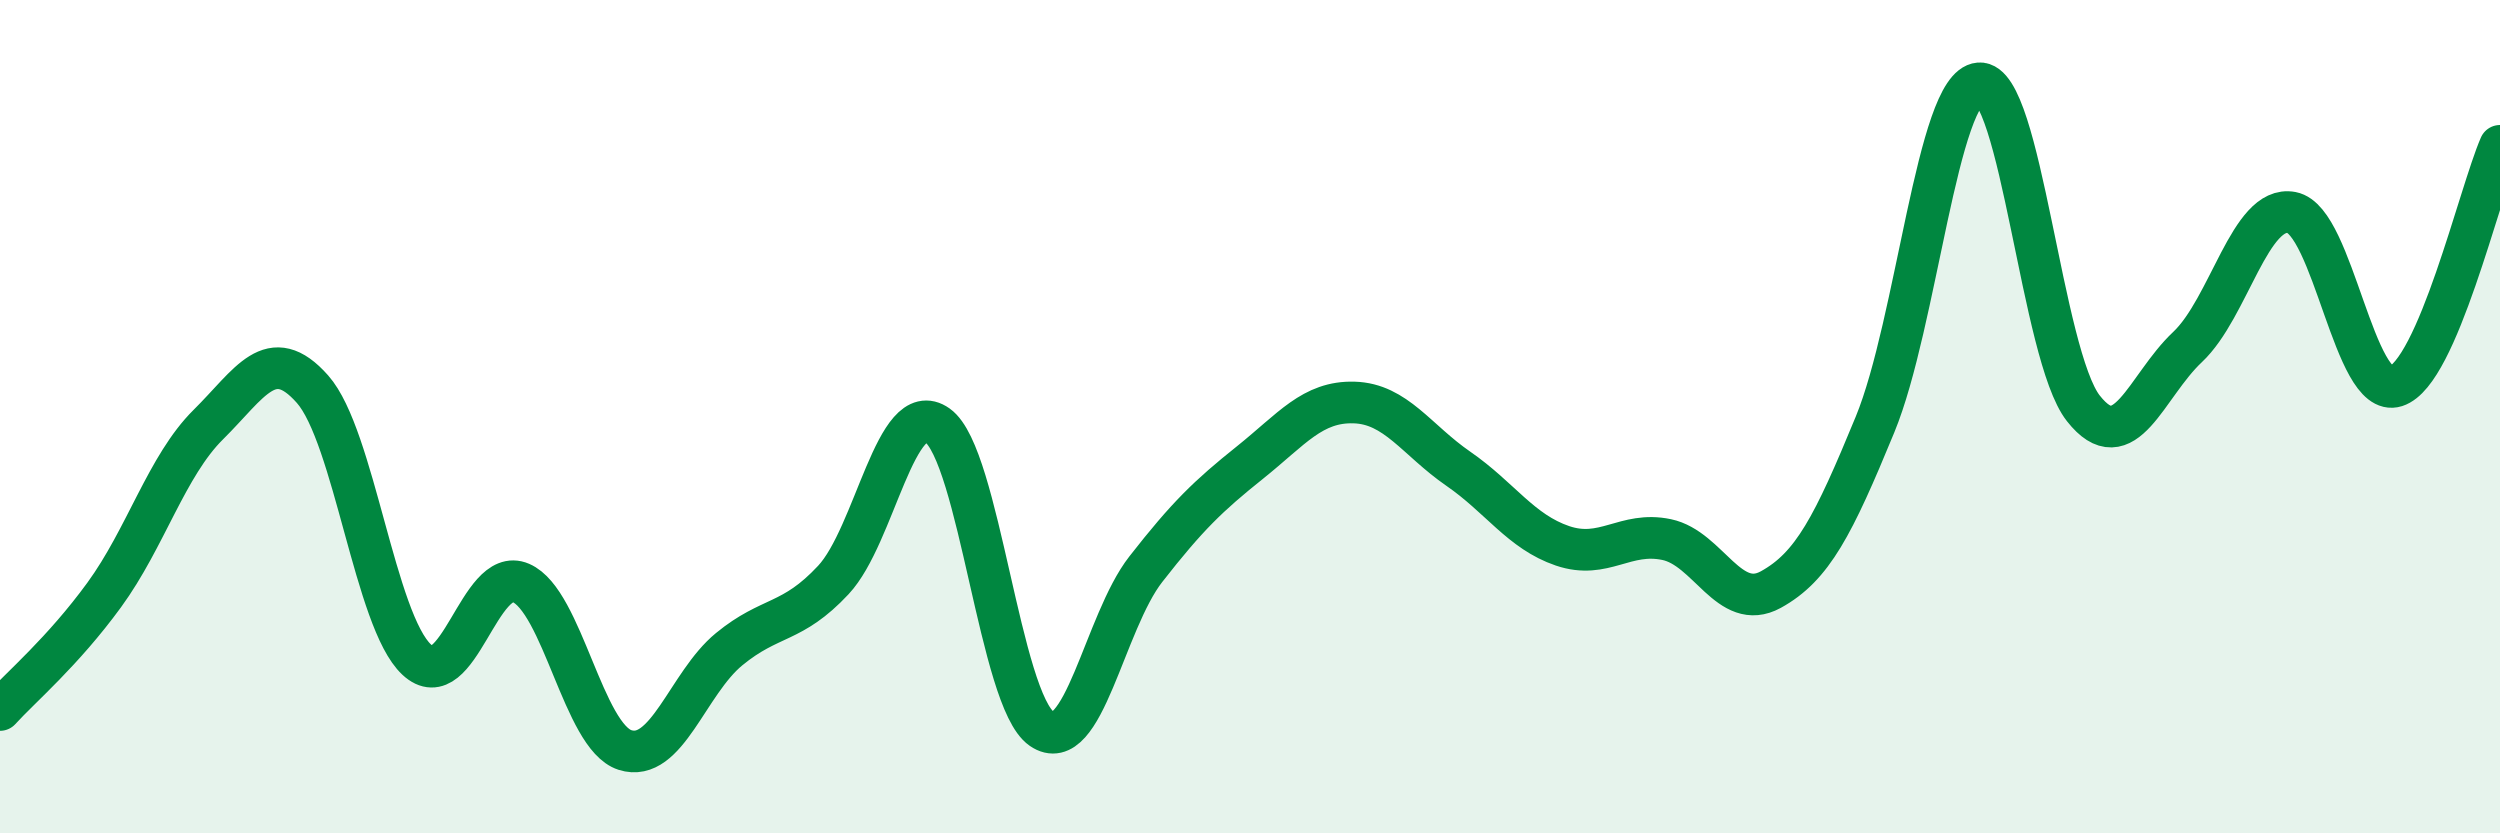
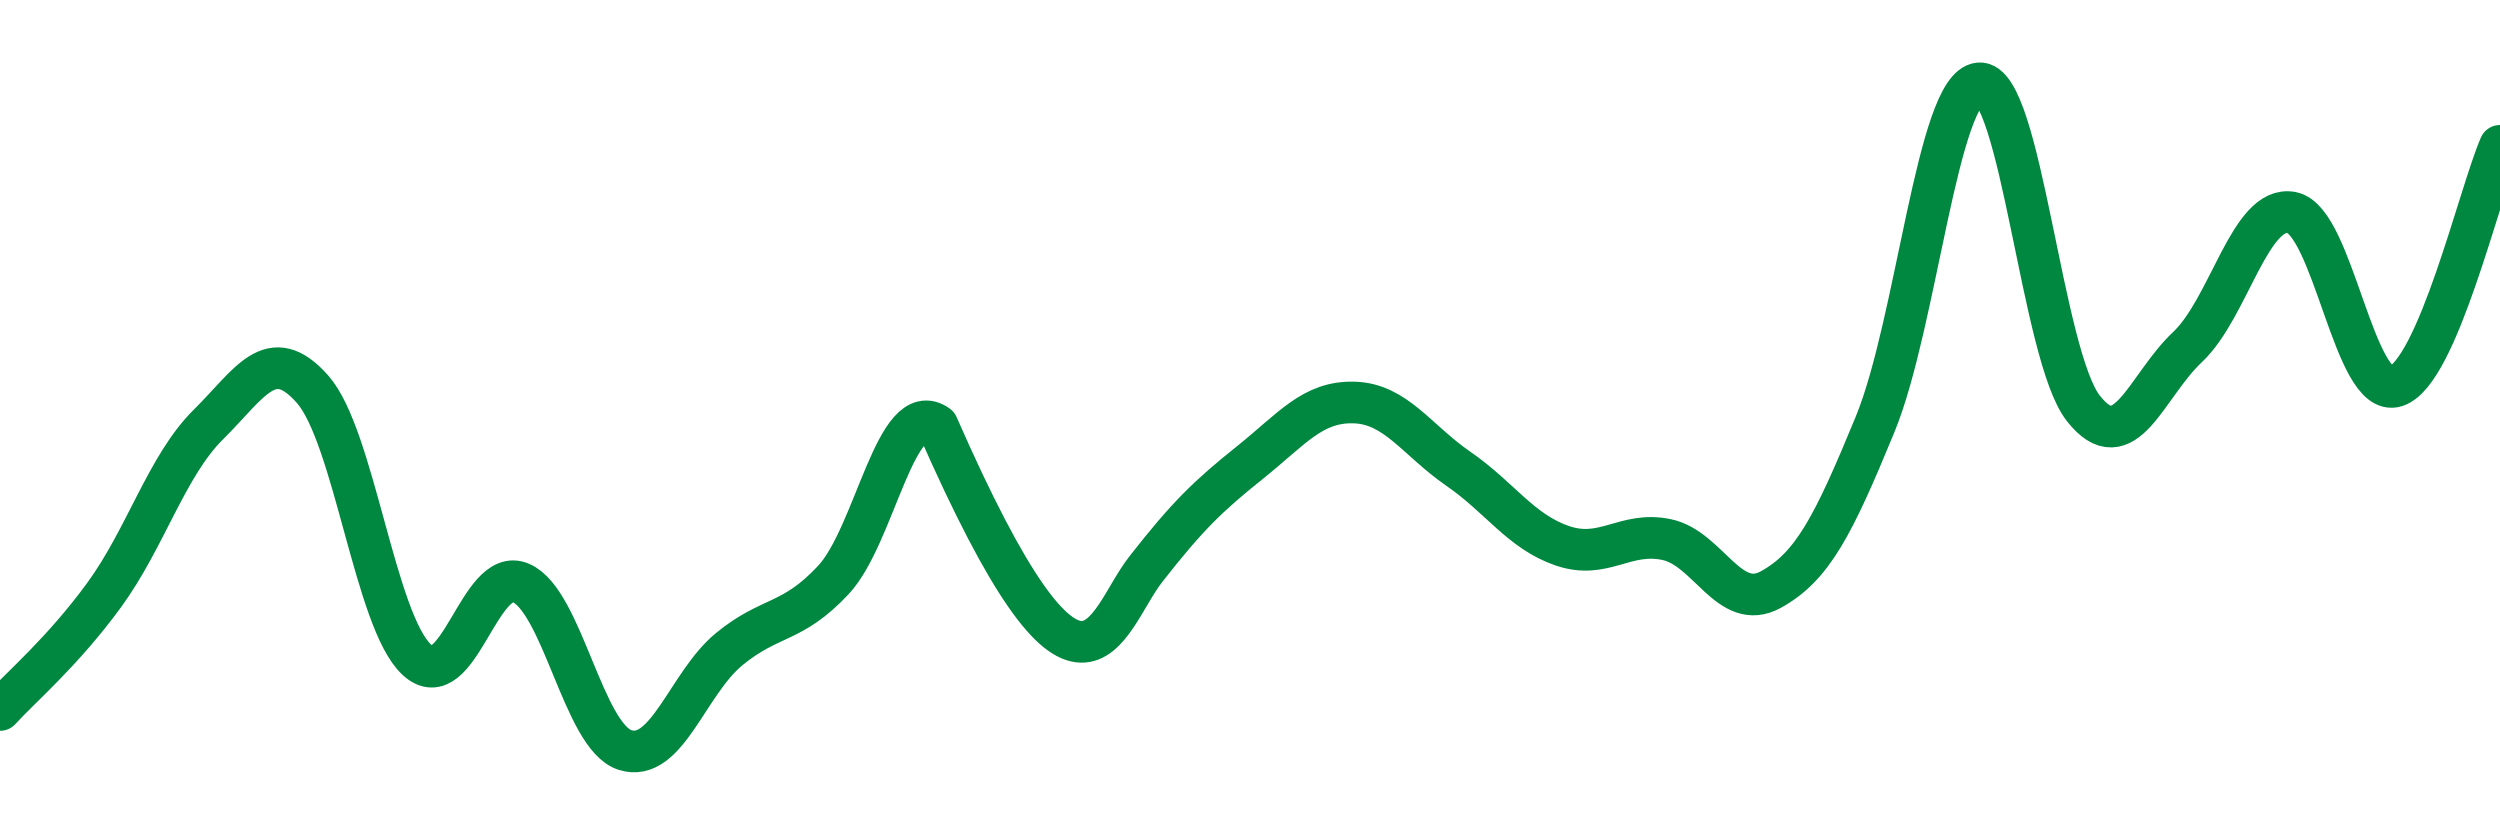
<svg xmlns="http://www.w3.org/2000/svg" width="60" height="20" viewBox="0 0 60 20">
-   <path d="M 0,17.04 C 0.5,16.49 1.5,15.65 2.5,14.28 C 3.5,12.91 4,11.18 5,10.19 C 6,9.2 6.5,8.21 7.5,9.34 C 8.5,10.47 9,14.9 10,15.83 C 11,16.76 11.5,13.56 12.5,13.99 C 13.5,14.42 14,17.68 15,18 C 16,18.32 16.5,16.4 17.5,15.58 C 18.5,14.76 19,14.99 20,13.92 C 21,12.85 21.5,9.5 22.5,10.21 C 23.5,10.92 24,16.8 25,17.49 C 26,18.18 26.5,14.94 27.5,13.66 C 28.5,12.38 29,11.9 30,11.1 C 31,10.3 31.5,9.63 32.5,9.66 C 33.5,9.69 34,10.56 35,11.25 C 36,11.94 36.5,12.76 37.5,13.1 C 38.5,13.44 39,12.74 40,12.95 C 41,13.16 41.5,14.7 42.5,14.15 C 43.5,13.6 44,12.62 45,10.19 C 46,7.76 46.5,2.08 47.5,2 C 48.5,1.92 49,8.53 50,9.8 C 51,11.07 51.5,9.27 52.5,8.33 C 53.5,7.39 54,4.91 55,5.1 C 56,5.29 56.5,9.59 57.5,9.27 C 58.5,8.95 59.5,4.65 60,3.5L60 20L0 20Z" fill="#008740" opacity="0.1" stroke-linecap="round" stroke-linejoin="round" />
-   <path d="M 0,17.04 C 0.5,16.49 1.5,15.65 2.5,14.28 C 3.5,12.91 4,11.18 5,10.19 C 6,9.2 6.5,8.21 7.5,9.34 C 8.5,10.47 9,14.9 10,15.83 C 11,16.76 11.5,13.56 12.5,13.99 C 13.5,14.42 14,17.68 15,18 C 16,18.32 16.5,16.4 17.5,15.58 C 18.5,14.76 19,14.99 20,13.92 C 21,12.85 21.5,9.5 22.5,10.21 C 23.5,10.92 24,16.8 25,17.49 C 26,18.18 26.5,14.94 27.5,13.66 C 28.5,12.38 29,11.9 30,11.1 C 31,10.3 31.5,9.63 32.5,9.66 C 33.5,9.69 34,10.56 35,11.25 C 36,11.94 36.5,12.76 37.5,13.1 C 38.5,13.44 39,12.74 40,12.95 C 41,13.16 41.5,14.7 42.5,14.15 C 43.5,13.6 44,12.62 45,10.19 C 46,7.76 46.5,2.08 47.5,2 C 48.5,1.92 49,8.53 50,9.8 C 51,11.07 51.5,9.27 52.5,8.33 C 53.5,7.39 54,4.91 55,5.1 C 56,5.29 56.5,9.59 57.5,9.27 C 58.5,8.95 59.5,4.65 60,3.5" stroke="#008740" stroke-width="1" fill="none" stroke-linecap="round" stroke-linejoin="round" />
+   <path d="M 0,17.04 C 0.5,16.49 1.5,15.65 2.5,14.28 C 3.5,12.91 4,11.18 5,10.19 C 6,9.2 6.5,8.21 7.5,9.34 C 8.5,10.47 9,14.9 10,15.83 C 11,16.76 11.5,13.56 12.5,13.99 C 13.5,14.42 14,17.68 15,18 C 16,18.32 16.5,16.4 17.5,15.58 C 18.5,14.76 19,14.99 20,13.92 C 21,12.85 21.5,9.5 22.5,10.21 C 26,18.18 26.5,14.94 27.5,13.66 C 28.5,12.38 29,11.9 30,11.1 C 31,10.3 31.5,9.63 32.5,9.66 C 33.5,9.69 34,10.56 35,11.25 C 36,11.94 36.5,12.76 37.5,13.1 C 38.5,13.44 39,12.74 40,12.95 C 41,13.16 41.5,14.7 42.5,14.15 C 43.5,13.6 44,12.62 45,10.19 C 46,7.76 46.5,2.08 47.5,2 C 48.5,1.92 49,8.53 50,9.8 C 51,11.07 51.5,9.27 52.5,8.33 C 53.5,7.39 54,4.91 55,5.1 C 56,5.29 56.5,9.59 57.5,9.27 C 58.5,8.95 59.5,4.65 60,3.5" stroke="#008740" stroke-width="1" fill="none" stroke-linecap="round" stroke-linejoin="round" />
</svg>